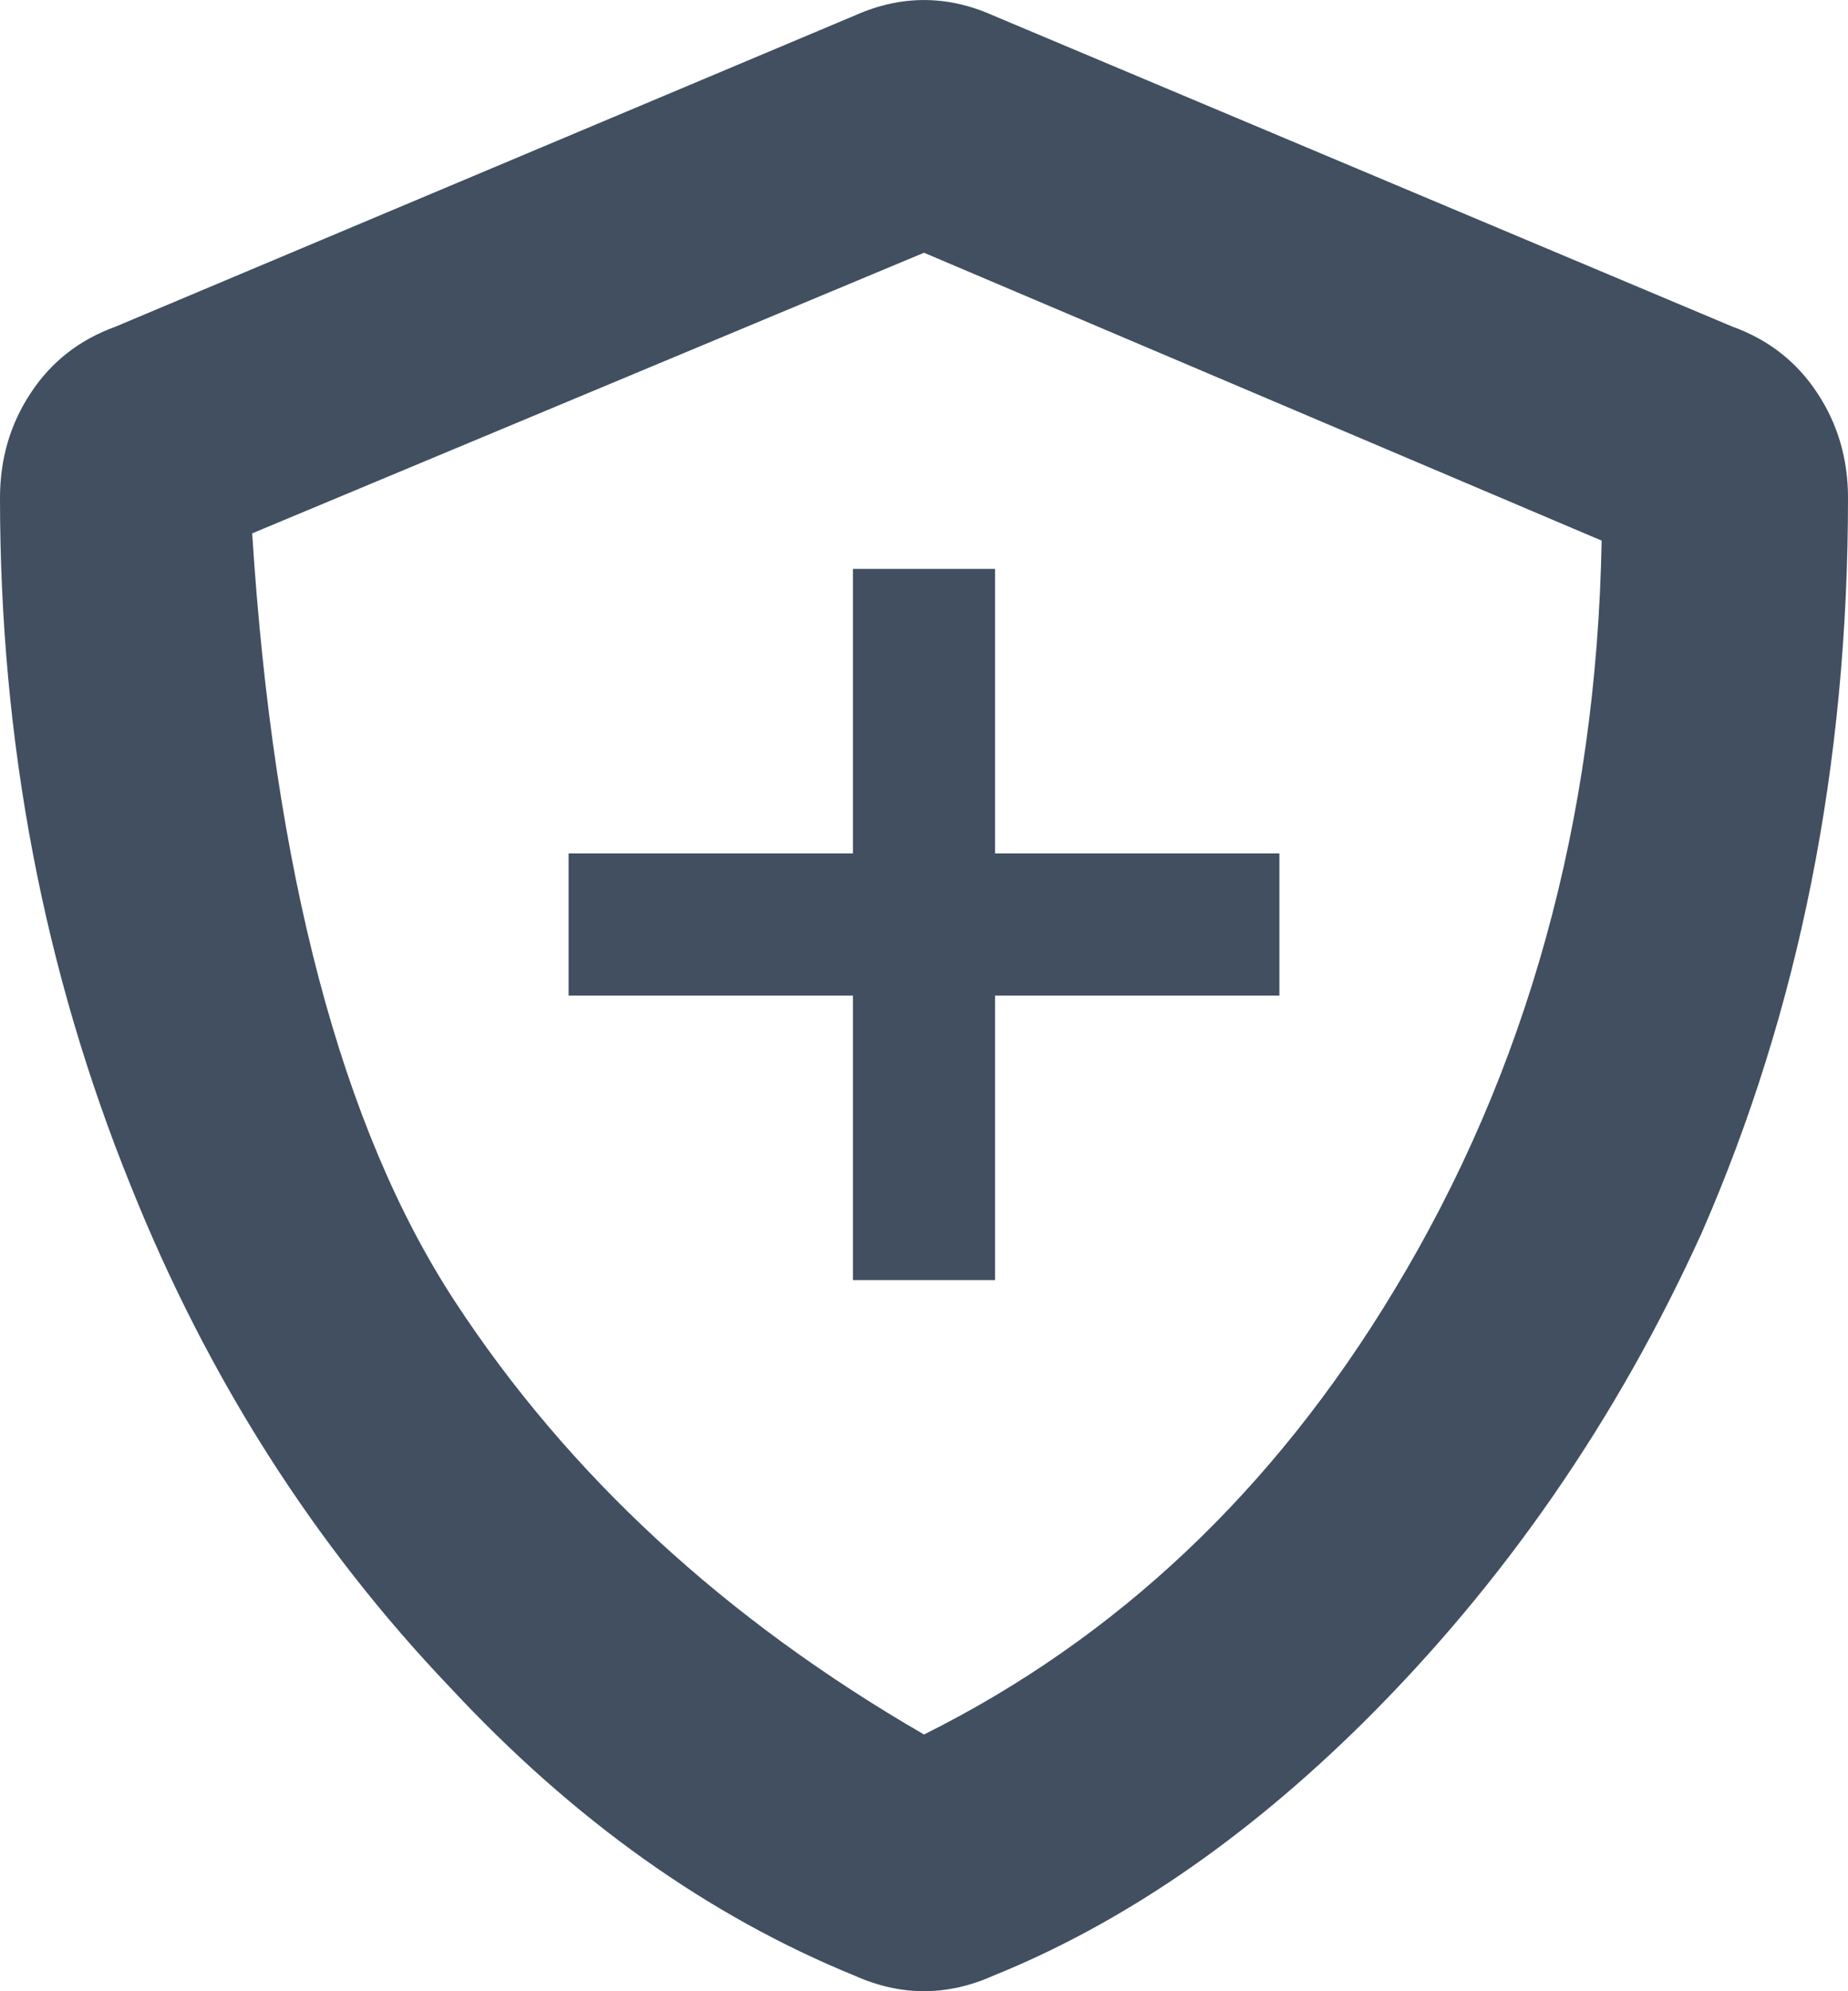
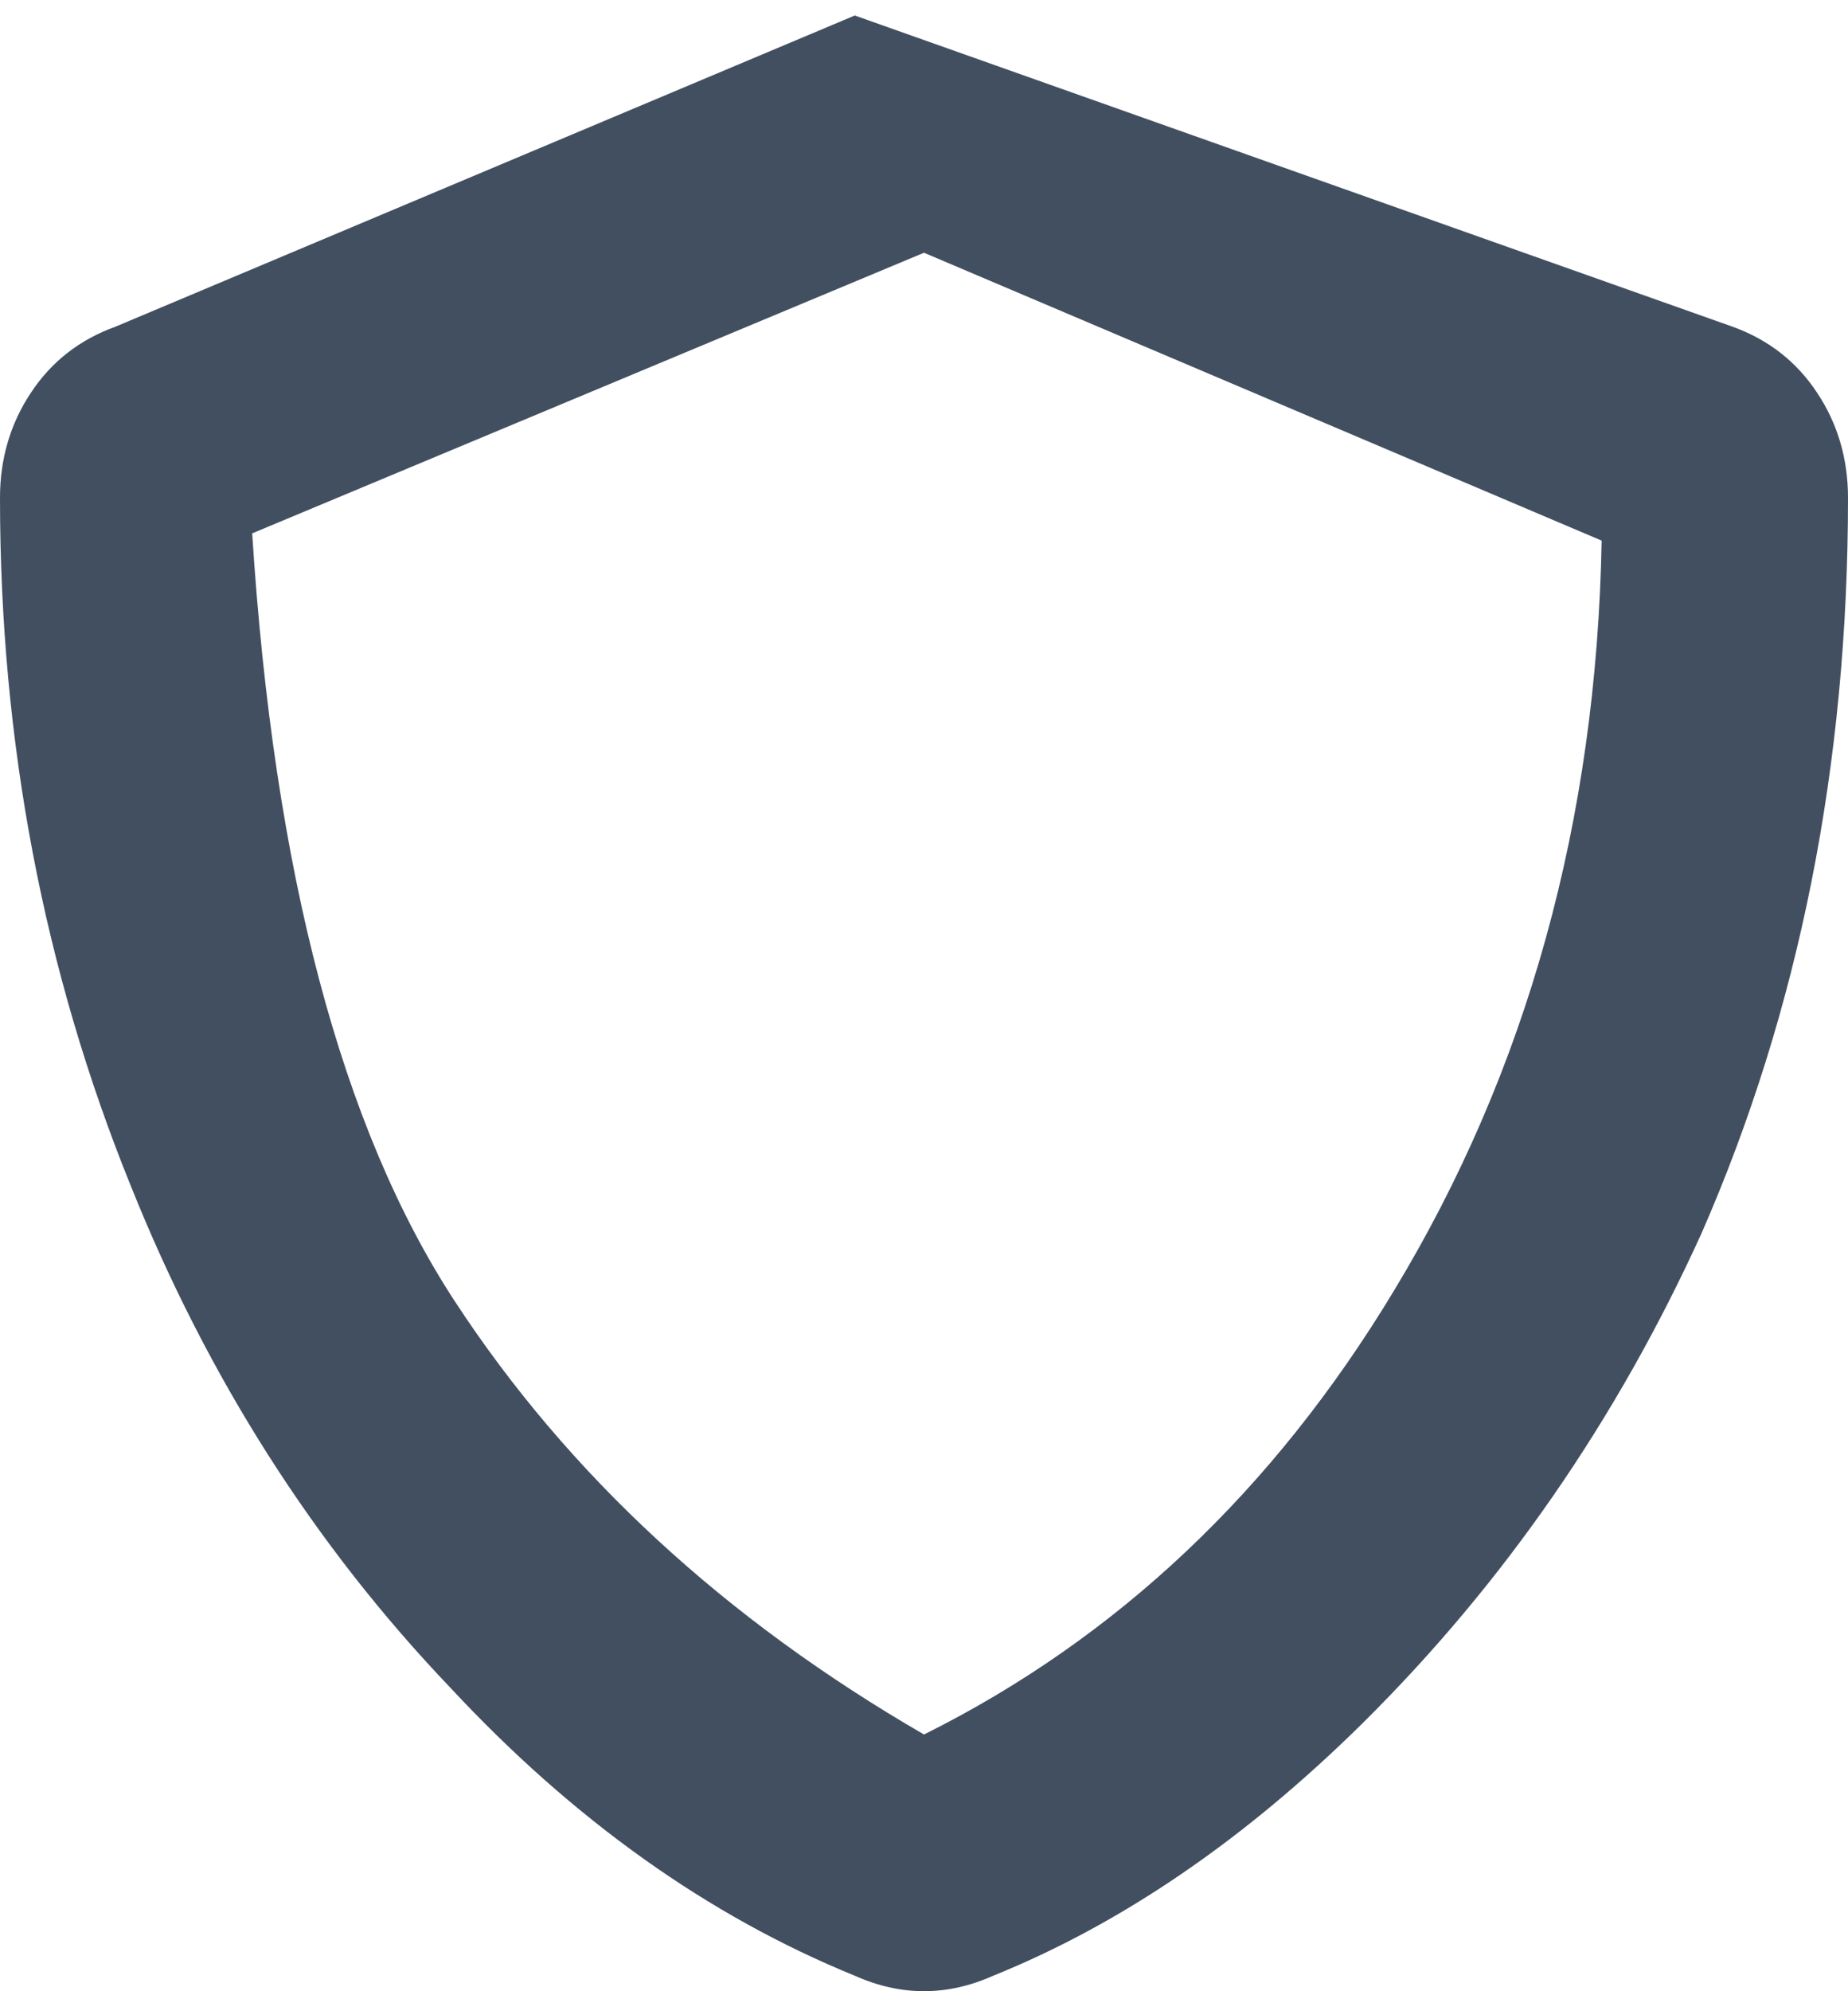
<svg xmlns="http://www.w3.org/2000/svg" width="13px" height="14px" viewBox="0 0 13 14" version="1.1">
  <title>Icon-Insurance</title>
  <desc>Created with Sketch.</desc>
  <defs />
  <g id="CDP-Phase1" stroke="none" stroke-width="1" fill="none" fill-rule="evenodd">
    <g id="Icon-Insurance" fill="#414F60">
-       <path d="M13,3.5 C13,5.378 12.657,7.1 11.971,8.668 C11.375,9.98 10.581,11.129 9.588,12.113 C8.757,12.934 7.89,13.526 6.987,13.891 C6.662,14.036 6.338,14.036 6.013,13.891 C4.983,13.471 4.035,12.797 3.169,11.867 C2.212,10.865 1.462,9.689 0.921,8.34 C0.307,6.827 0,5.214 0,3.5 C0,3.227 0.072,2.98 0.217,2.762 C0.361,2.543 0.56,2.388 0.812,2.297 L6.013,0.109 C6.338,-0.036 6.662,-0.036 6.987,0.109 L12.188,2.297 C12.44,2.388 12.639,2.543 12.783,2.762 C12.928,2.98 13,3.227 13,3.5 Z M6.5,12.195 C7.854,11.521 8.956,10.482 9.804,9.078 C10.743,7.529 11.231,5.77 11.267,3.801 L6.5,1.777 L1.774,3.75 C1.926,6.131 2.402,7.931 3.2,9.15 C3.998,10.369 5.098,11.384 6.5,12.195 Z" id="" />
-       <path d="M7,6 L9,6 L9,7 L7,7 L7,9 L6,9 L6,7 L4,7 L4,6 L6,6 L6,4 L7,4 L7,6 Z" id="Combined-Shape" fill-rule="nonzero" />
+       <path d="M13,3.5 C13,5.378 12.657,7.1 11.971,8.668 C11.375,9.98 10.581,11.129 9.588,12.113 C8.757,12.934 7.89,13.526 6.987,13.891 C6.662,14.036 6.338,14.036 6.013,13.891 C4.983,13.471 4.035,12.797 3.169,11.867 C2.212,10.865 1.462,9.689 0.921,8.34 C0.307,6.827 0,5.214 0,3.5 C0,3.227 0.072,2.98 0.217,2.762 C0.361,2.543 0.56,2.388 0.812,2.297 L6.013,0.109 L12.188,2.297 C12.44,2.388 12.639,2.543 12.783,2.762 C12.928,2.98 13,3.227 13,3.5 Z M6.5,12.195 C7.854,11.521 8.956,10.482 9.804,9.078 C10.743,7.529 11.231,5.77 11.267,3.801 L6.5,1.777 L1.774,3.75 C1.926,6.131 2.402,7.931 3.2,9.15 C3.998,10.369 5.098,11.384 6.5,12.195 Z" id="" />
    </g>
  </g>
</svg>